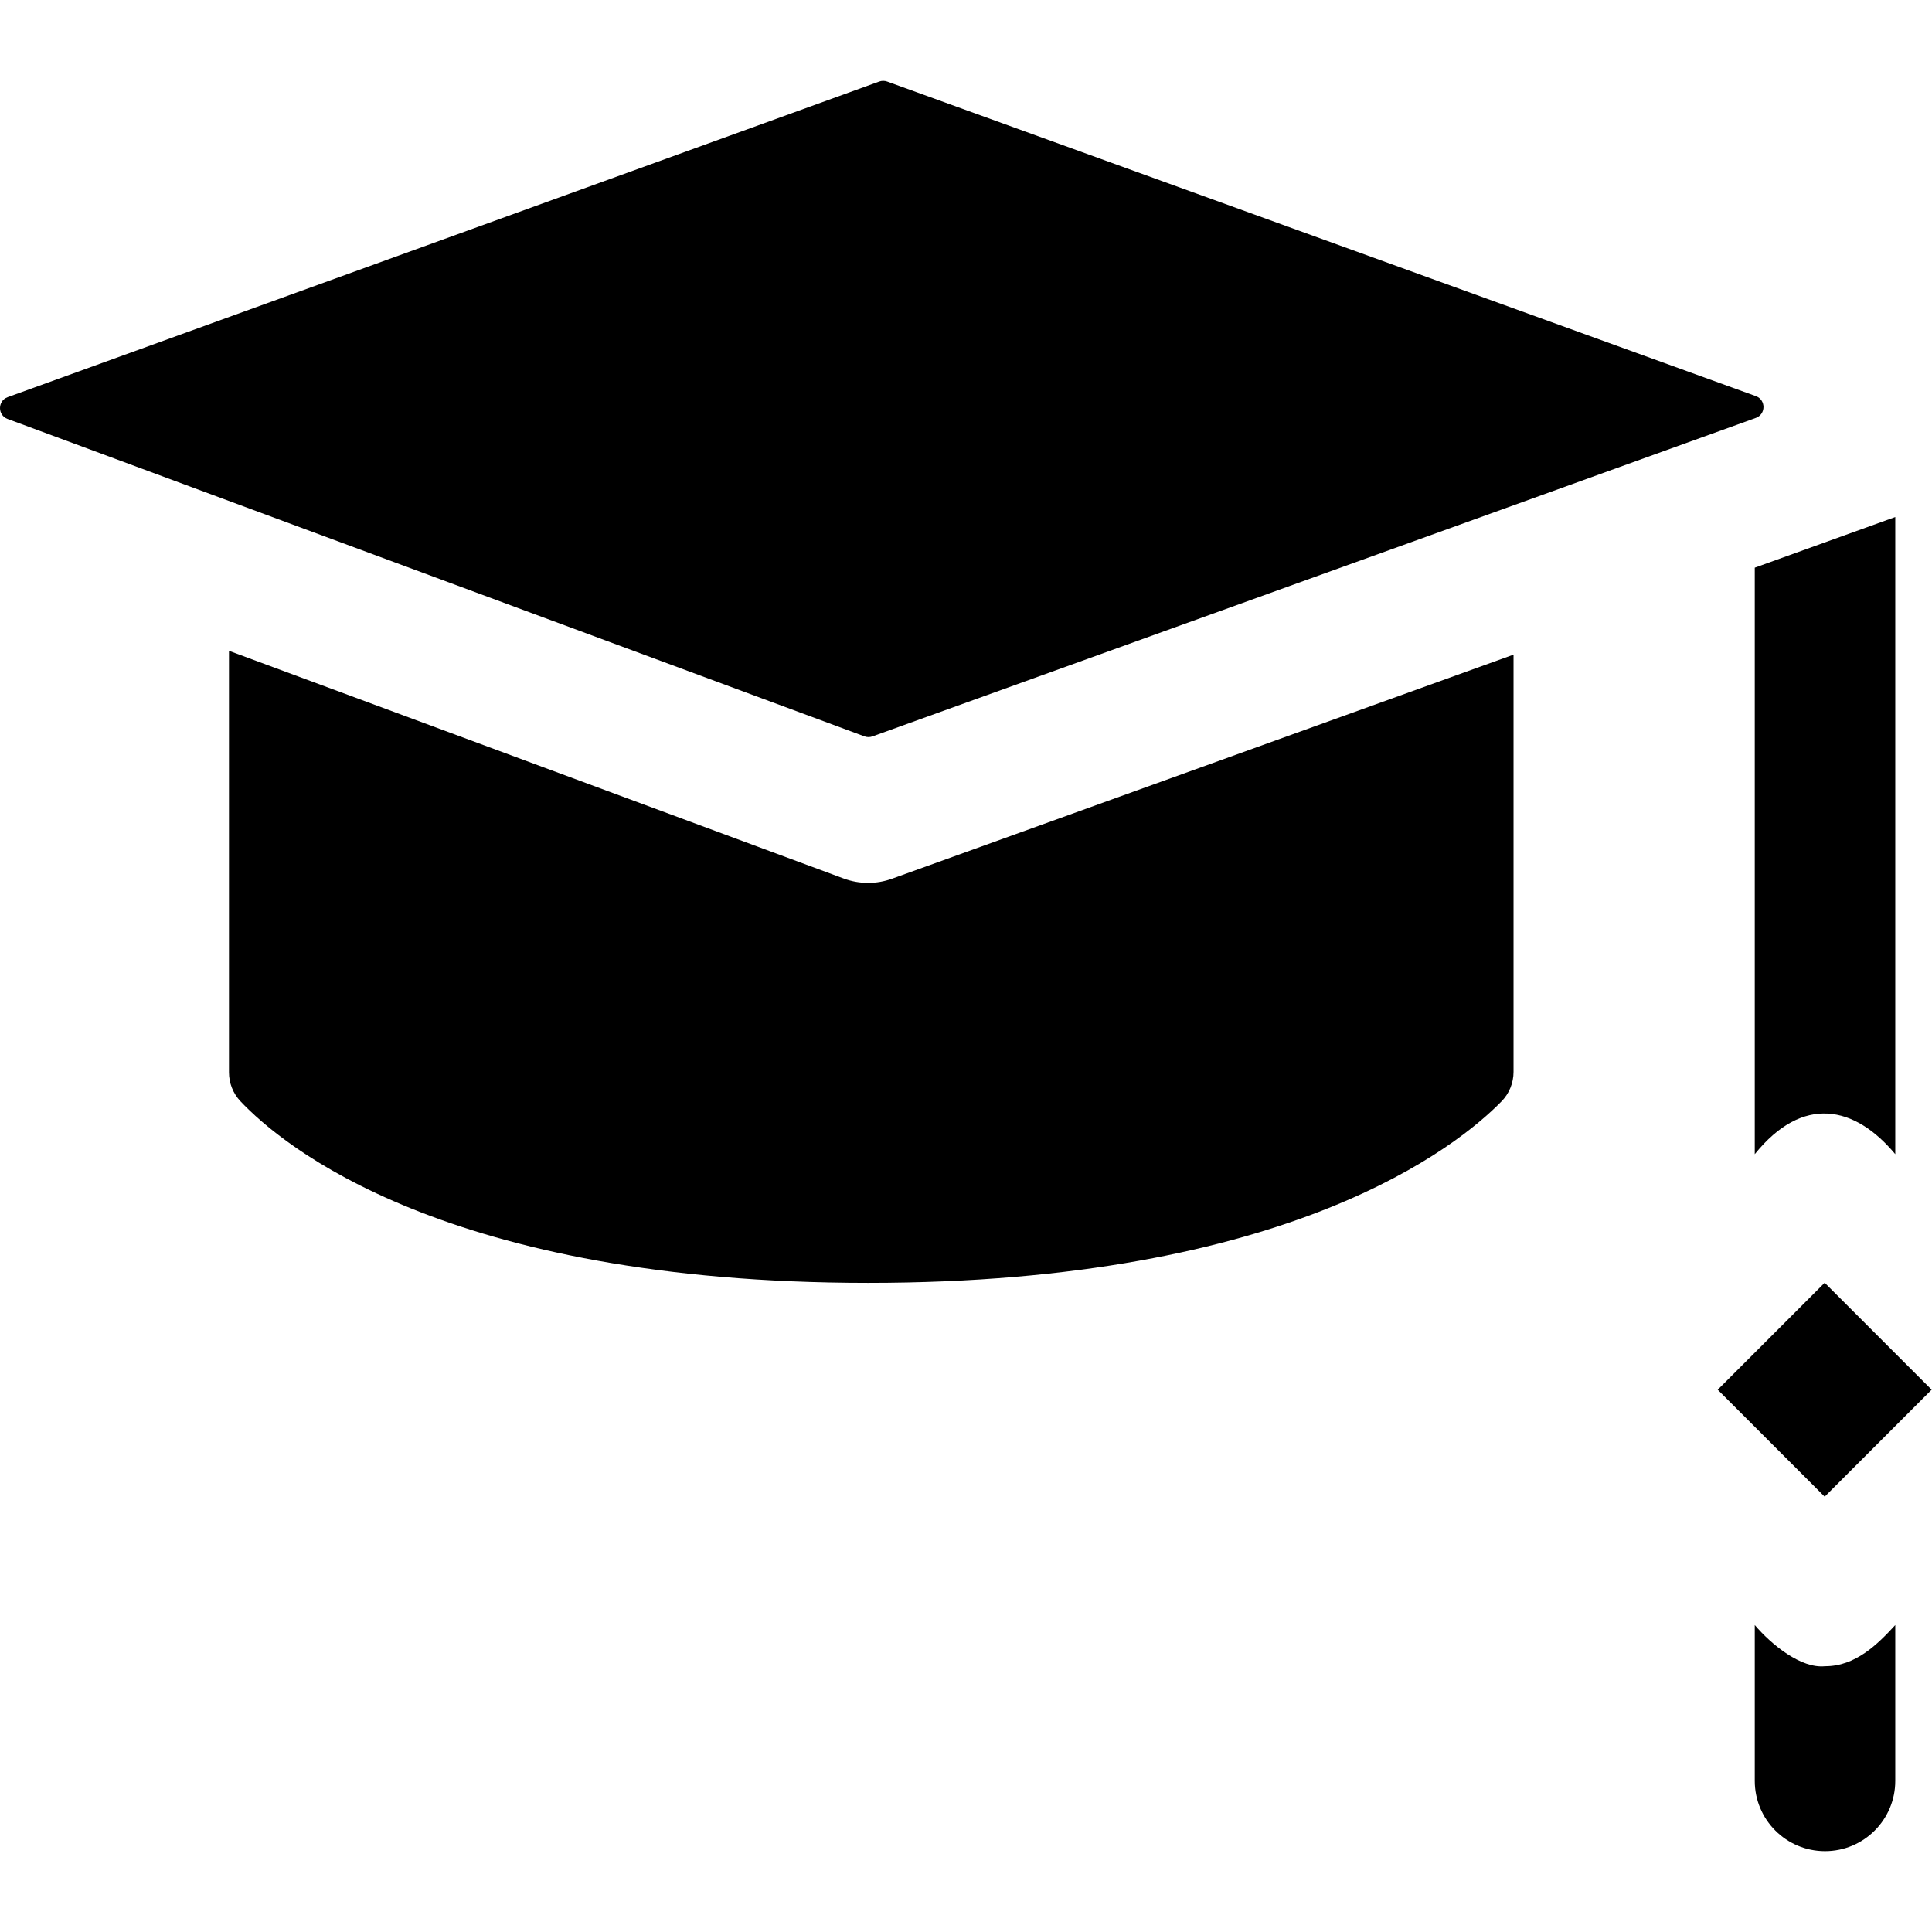
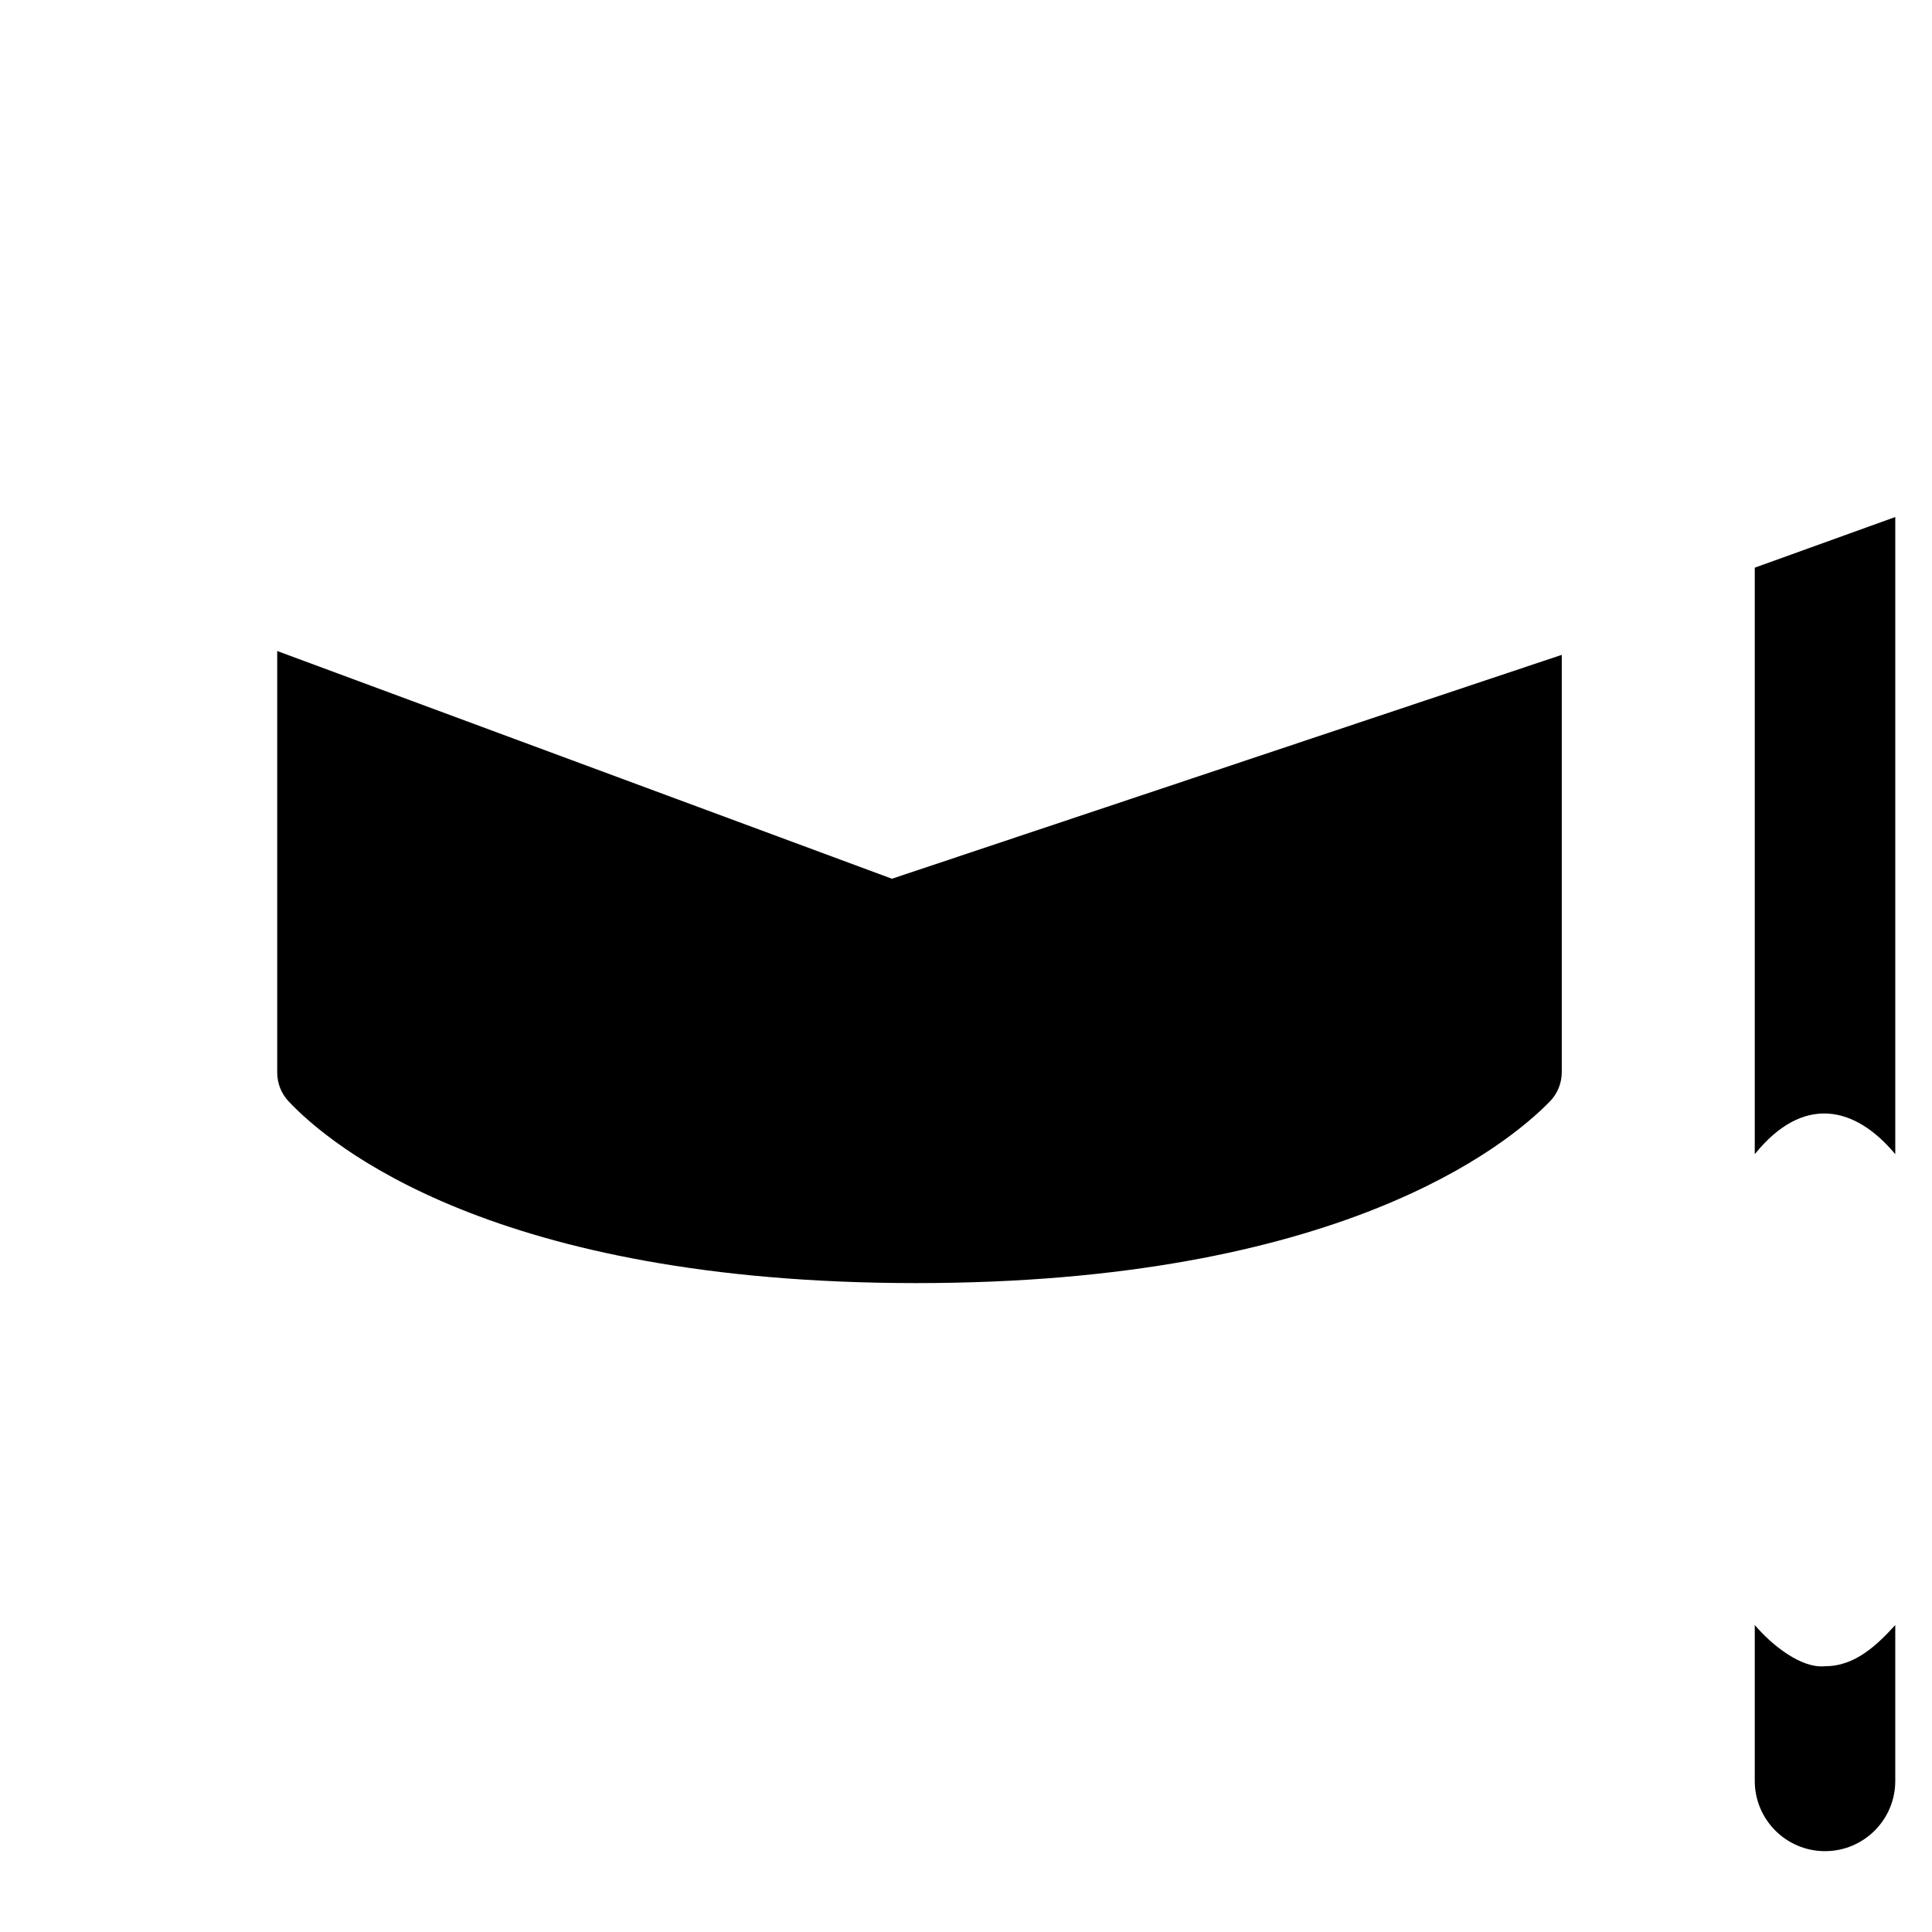
<svg xmlns="http://www.w3.org/2000/svg" id="Layer_1" enable-background="new 0 0 511.544 511.544" height="512" viewBox="0 0 511.544 511.544" width="512">
  <g>
-     <path d="m463.188 347.906h40.06v40.06h-40.06z" transform="matrix(.707 -.707 .707 .707 -118.637 449.466)" />
    <path d="m483.218 441.169c-6.307.664-14.105-5.627-18.601-10.897v41.267c0 10.273 8.328 18.601 18.601 18.601s18.601-8.328 18.601-18.601v-41.267c-4.649 5.079-10.547 10.942-18.601 10.897z" />
  </g>
  <g>
-     <path d="m232.799 21.587-230.776 83.577c-2.686.973-2.7 4.767-.021 5.76l226.89 84.05c.679.251 1.425.255 2.106.009l233.901-84.327c2.7-.974 2.703-4.792.004-5.769l-230.015-83.3c-.675-.244-1.414-.244-2.089 0z" />
-     <path d="m236.164 232.668c-2.038.735-4.173 1.102-6.308 1.102-2.188 0-4.378-.386-6.462-1.159l-162.767-60.296v111.609c0 2.846 1.079 5.58 3.032 7.65 11.022 11.682 54.351 48.099 166.197 48.099 111.796 0 156.307-36.381 167.729-48.079 2.034-2.083 3.162-4.875 3.162-7.786v-110.476z" />
+     <path d="m236.164 232.668l-162.767-60.296v111.609c0 2.846 1.079 5.58 3.032 7.65 11.022 11.682 54.351 48.099 166.197 48.099 111.796 0 156.307-36.381 167.729-48.079 2.034-2.083 3.162-4.875 3.162-7.786v-110.476z" />
    <path d="m464.617 150.305v155.294c12.738-15.812 26.504-12.854 37.203 0v-168.706z" />
  </g>
</svg>